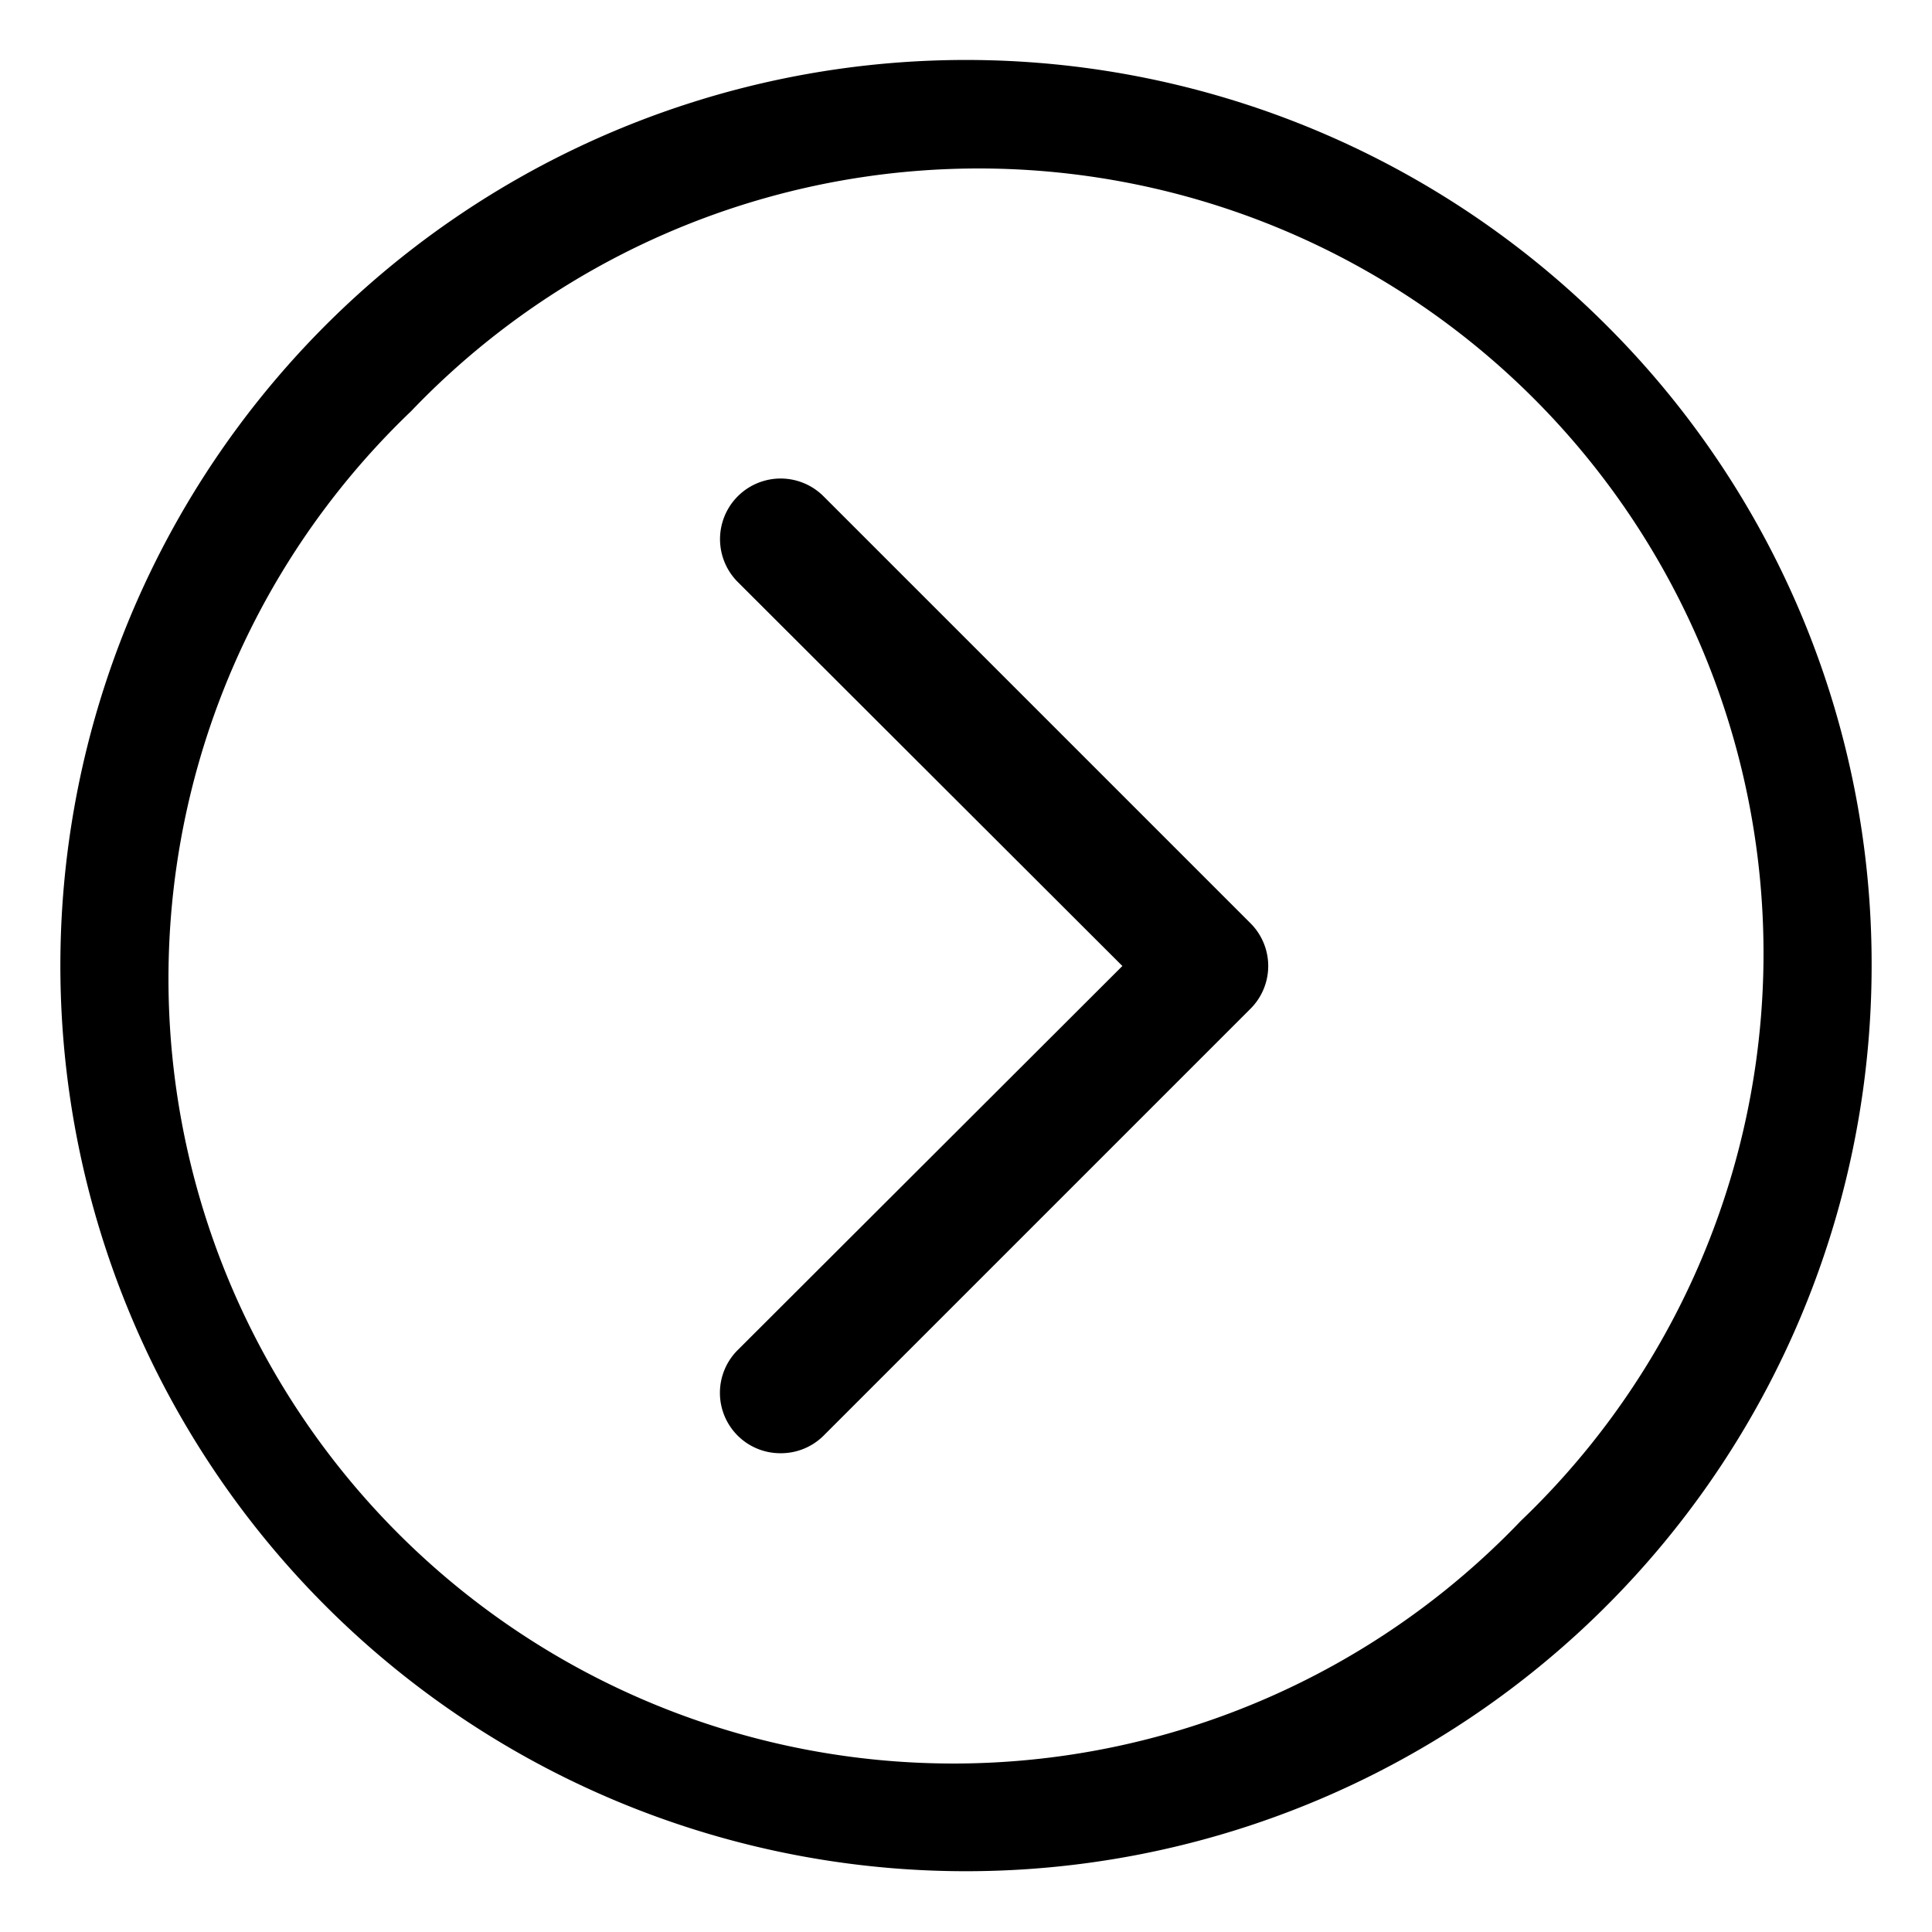
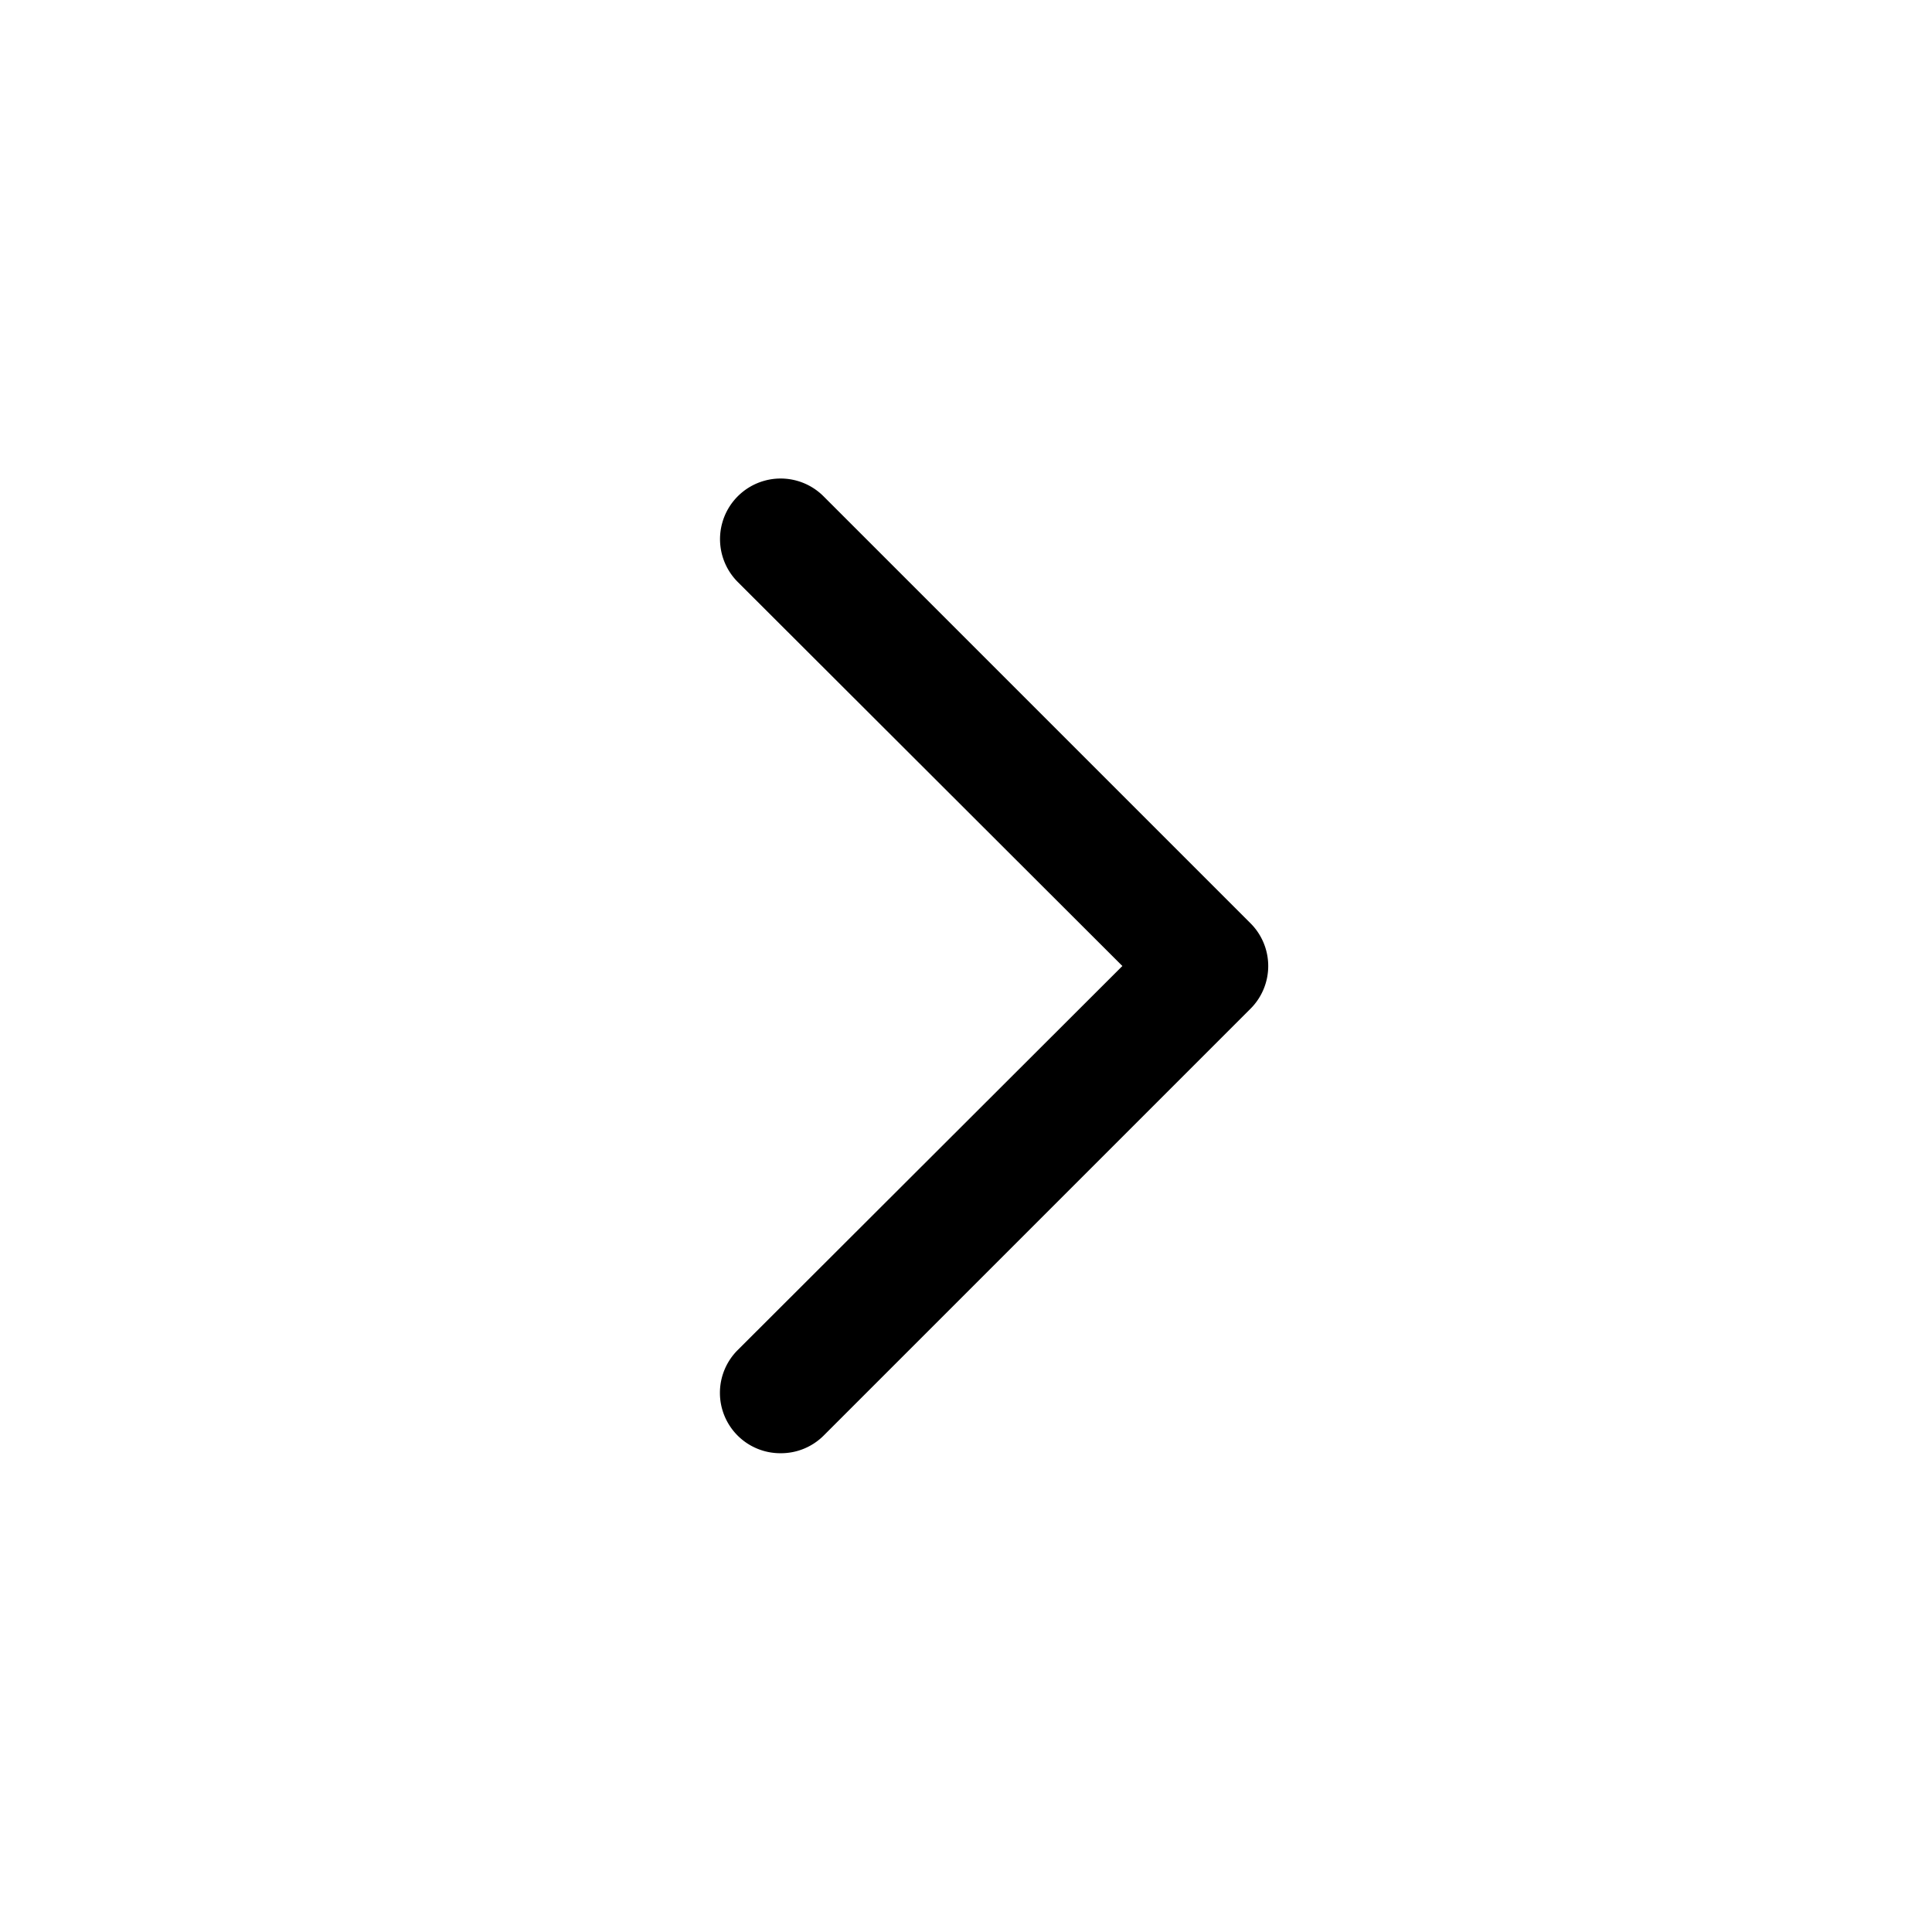
<svg xmlns="http://www.w3.org/2000/svg" viewBox="0 0 32 32">
  <g id="Layer_46" data-name="Layer 46">
-     <path d="m26.61 5.39a15 15 0 1 0 4.39 10.61 14.93 14.93 0 0 0 -4.39-10.61zm-1.42 19.8a13 13 0 1 1 -18.38-18.38 13 13 0 1 1 18.38 18.38z" />
    <path d="m13.64 8.22a1 1 0 1 0 -1.42 1.42l6.37 6.36-6.37 6.36a1 1 0 0 0 0 1.42 1 1 0 0 0 .71.29 1 1 0 0 0 .71-.29l7.07-7.07a1 1 0 0 0 0-1.42z" />
  </g>
</svg>